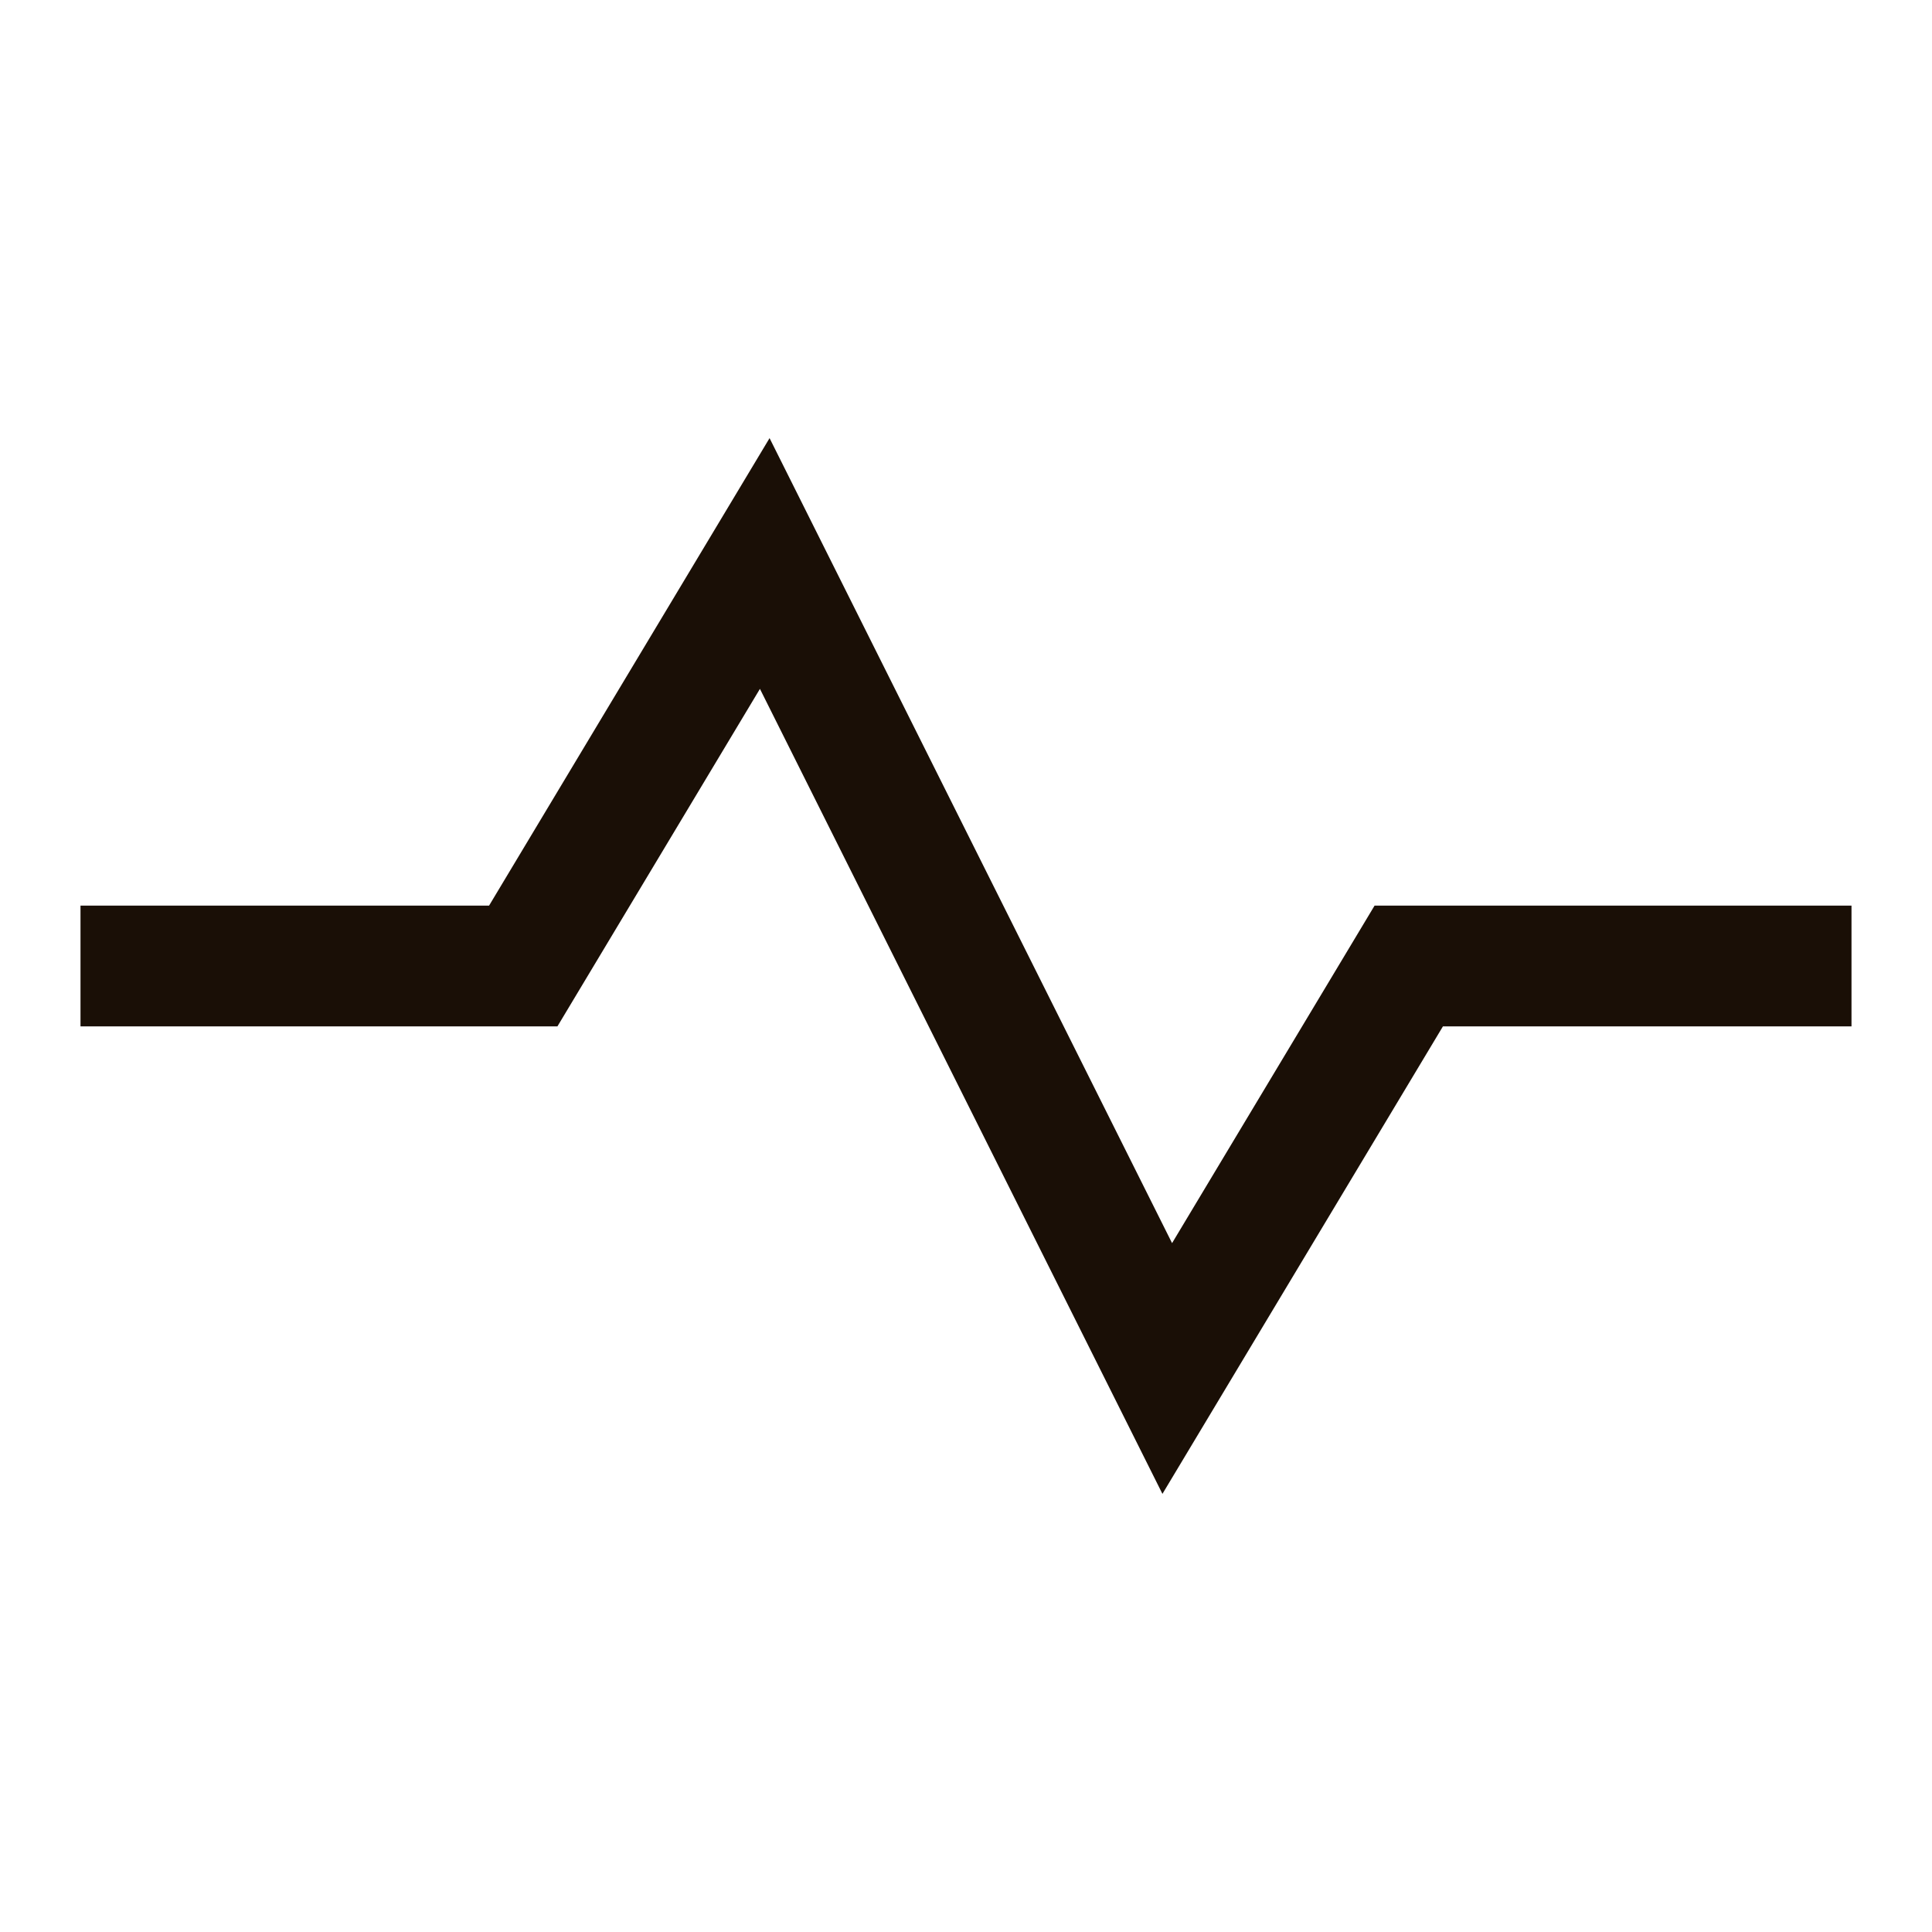
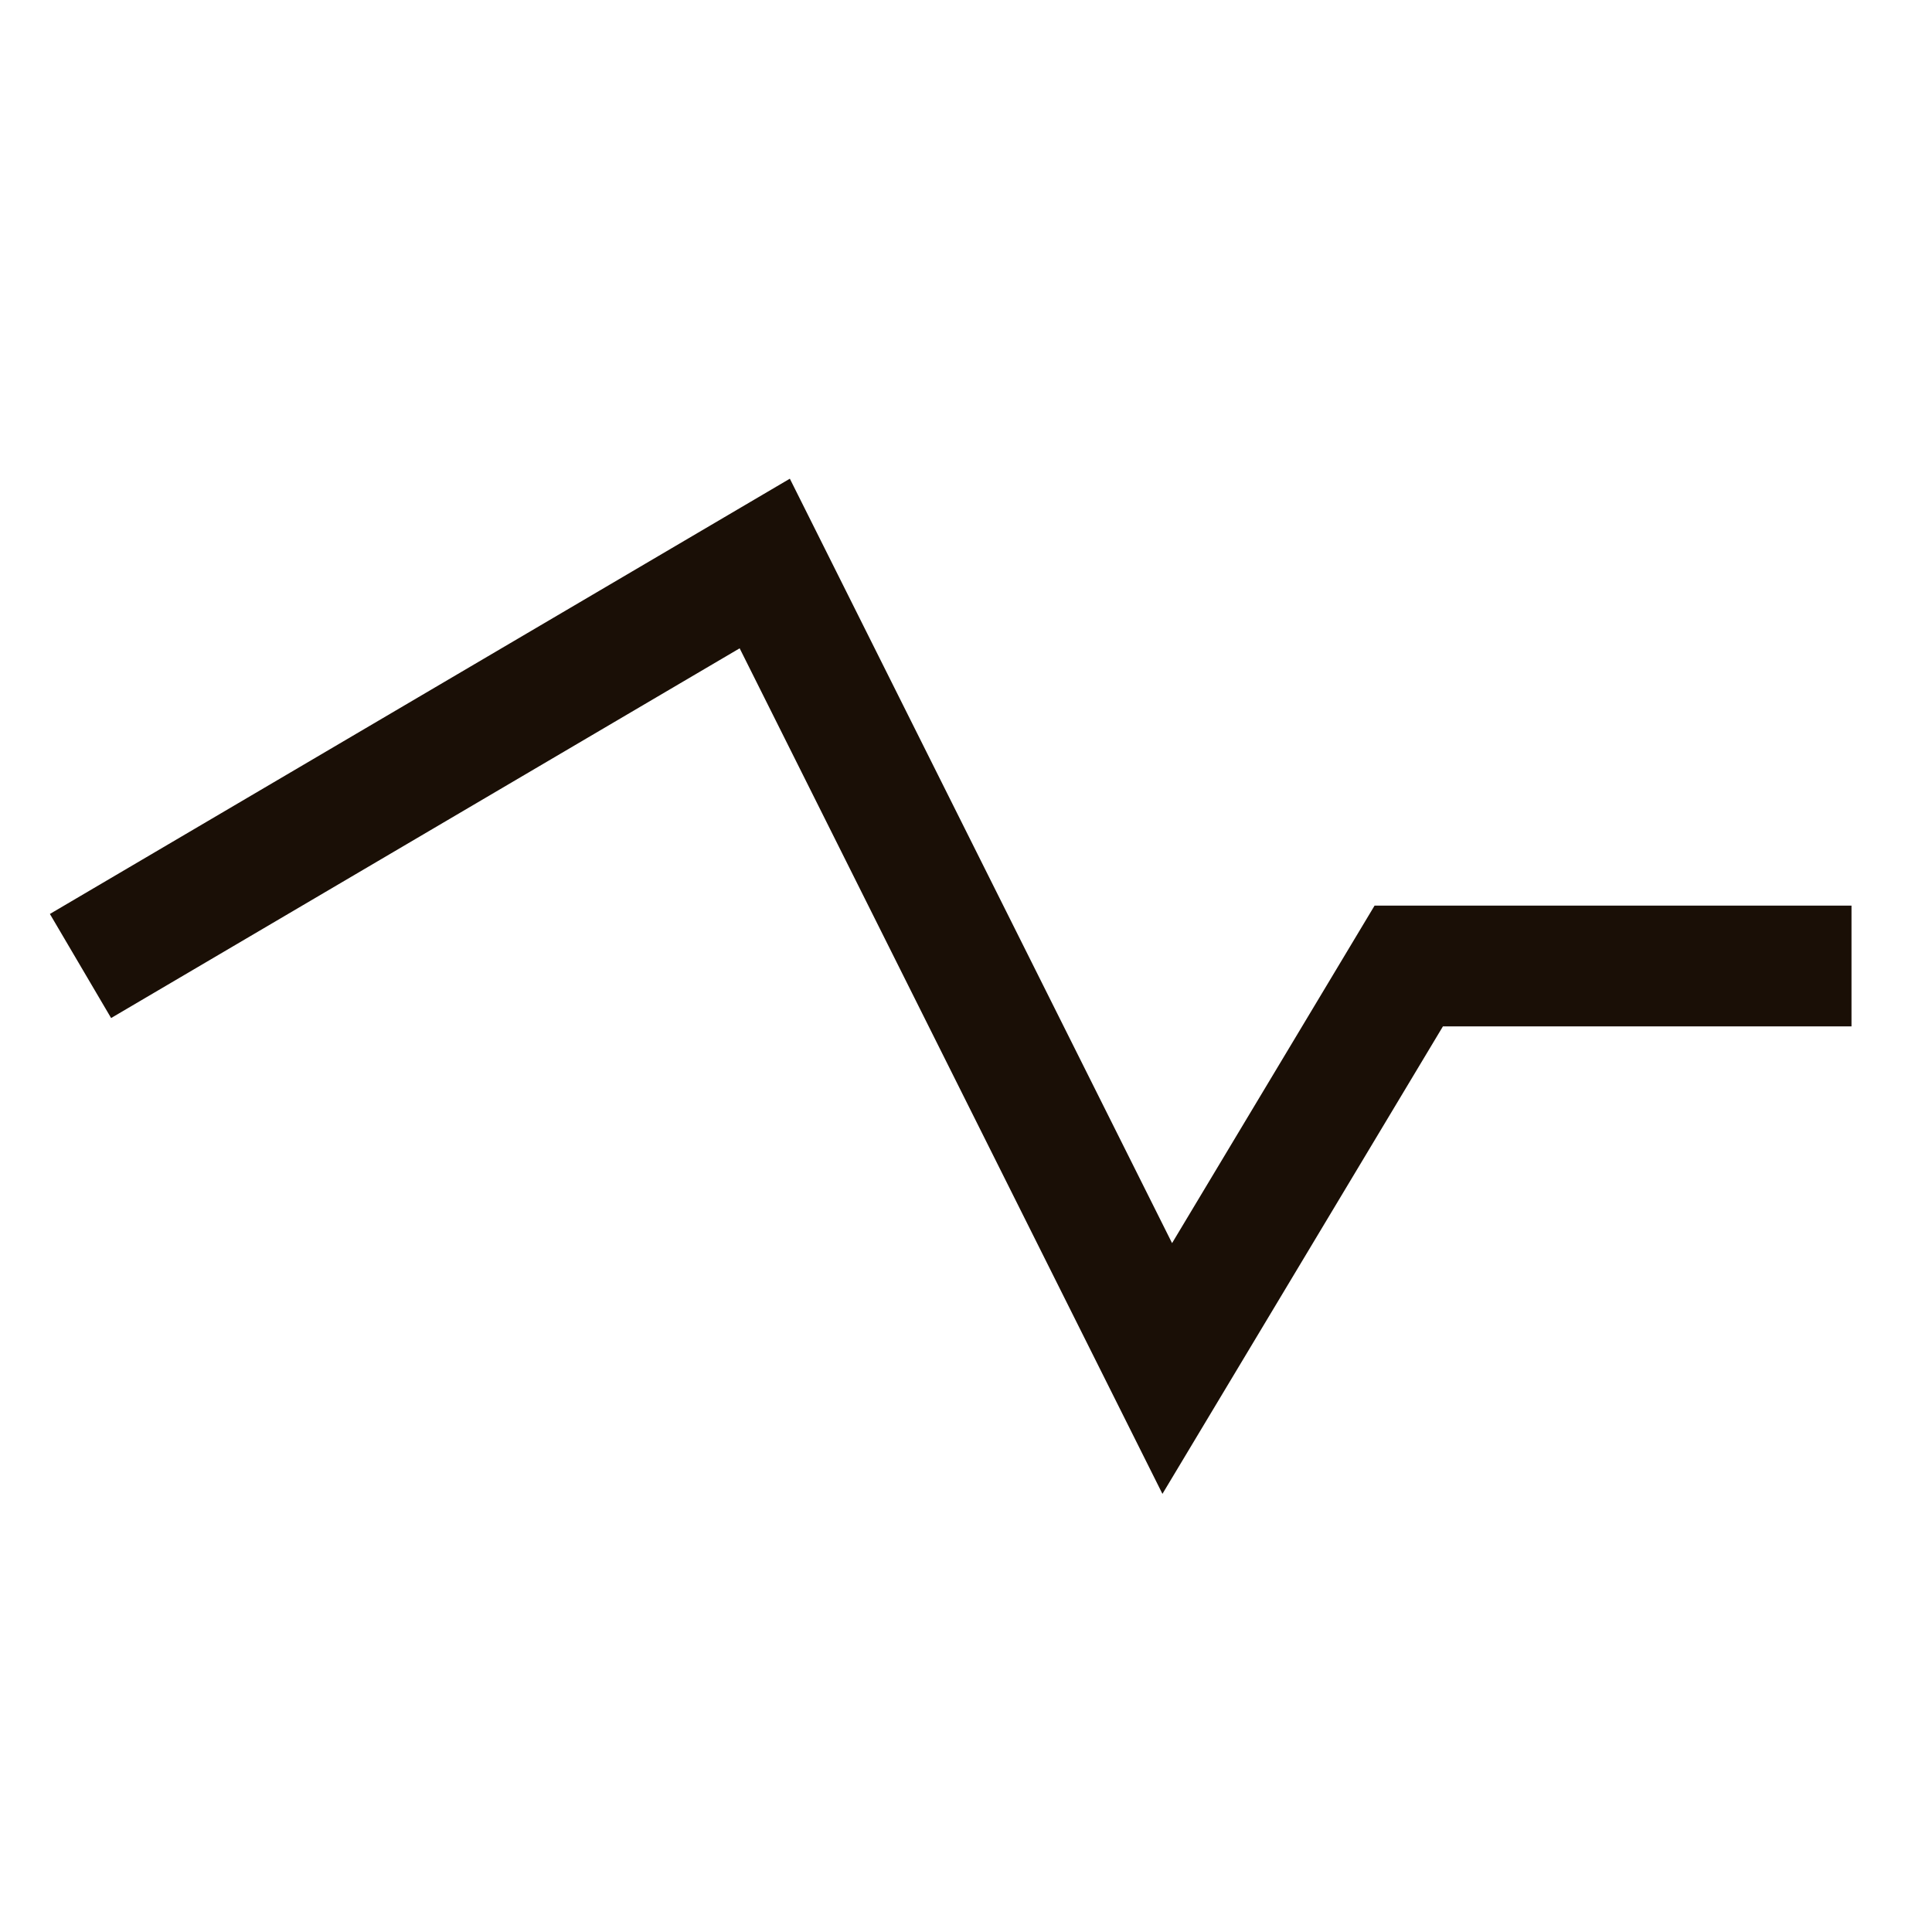
<svg xmlns="http://www.w3.org/2000/svg" width="24" height="24" viewBox="0 0 24 24" fill="none">
-   <path d="M1 12H6.5L9.5 7L14.5 17L17.5 12H23" stroke="#1A0F06" stroke-width="1.5" />
+   <path d="M1 12L9.5 7L14.5 17L17.5 12H23" stroke="#1A0F06" stroke-width="1.5" />
</svg>